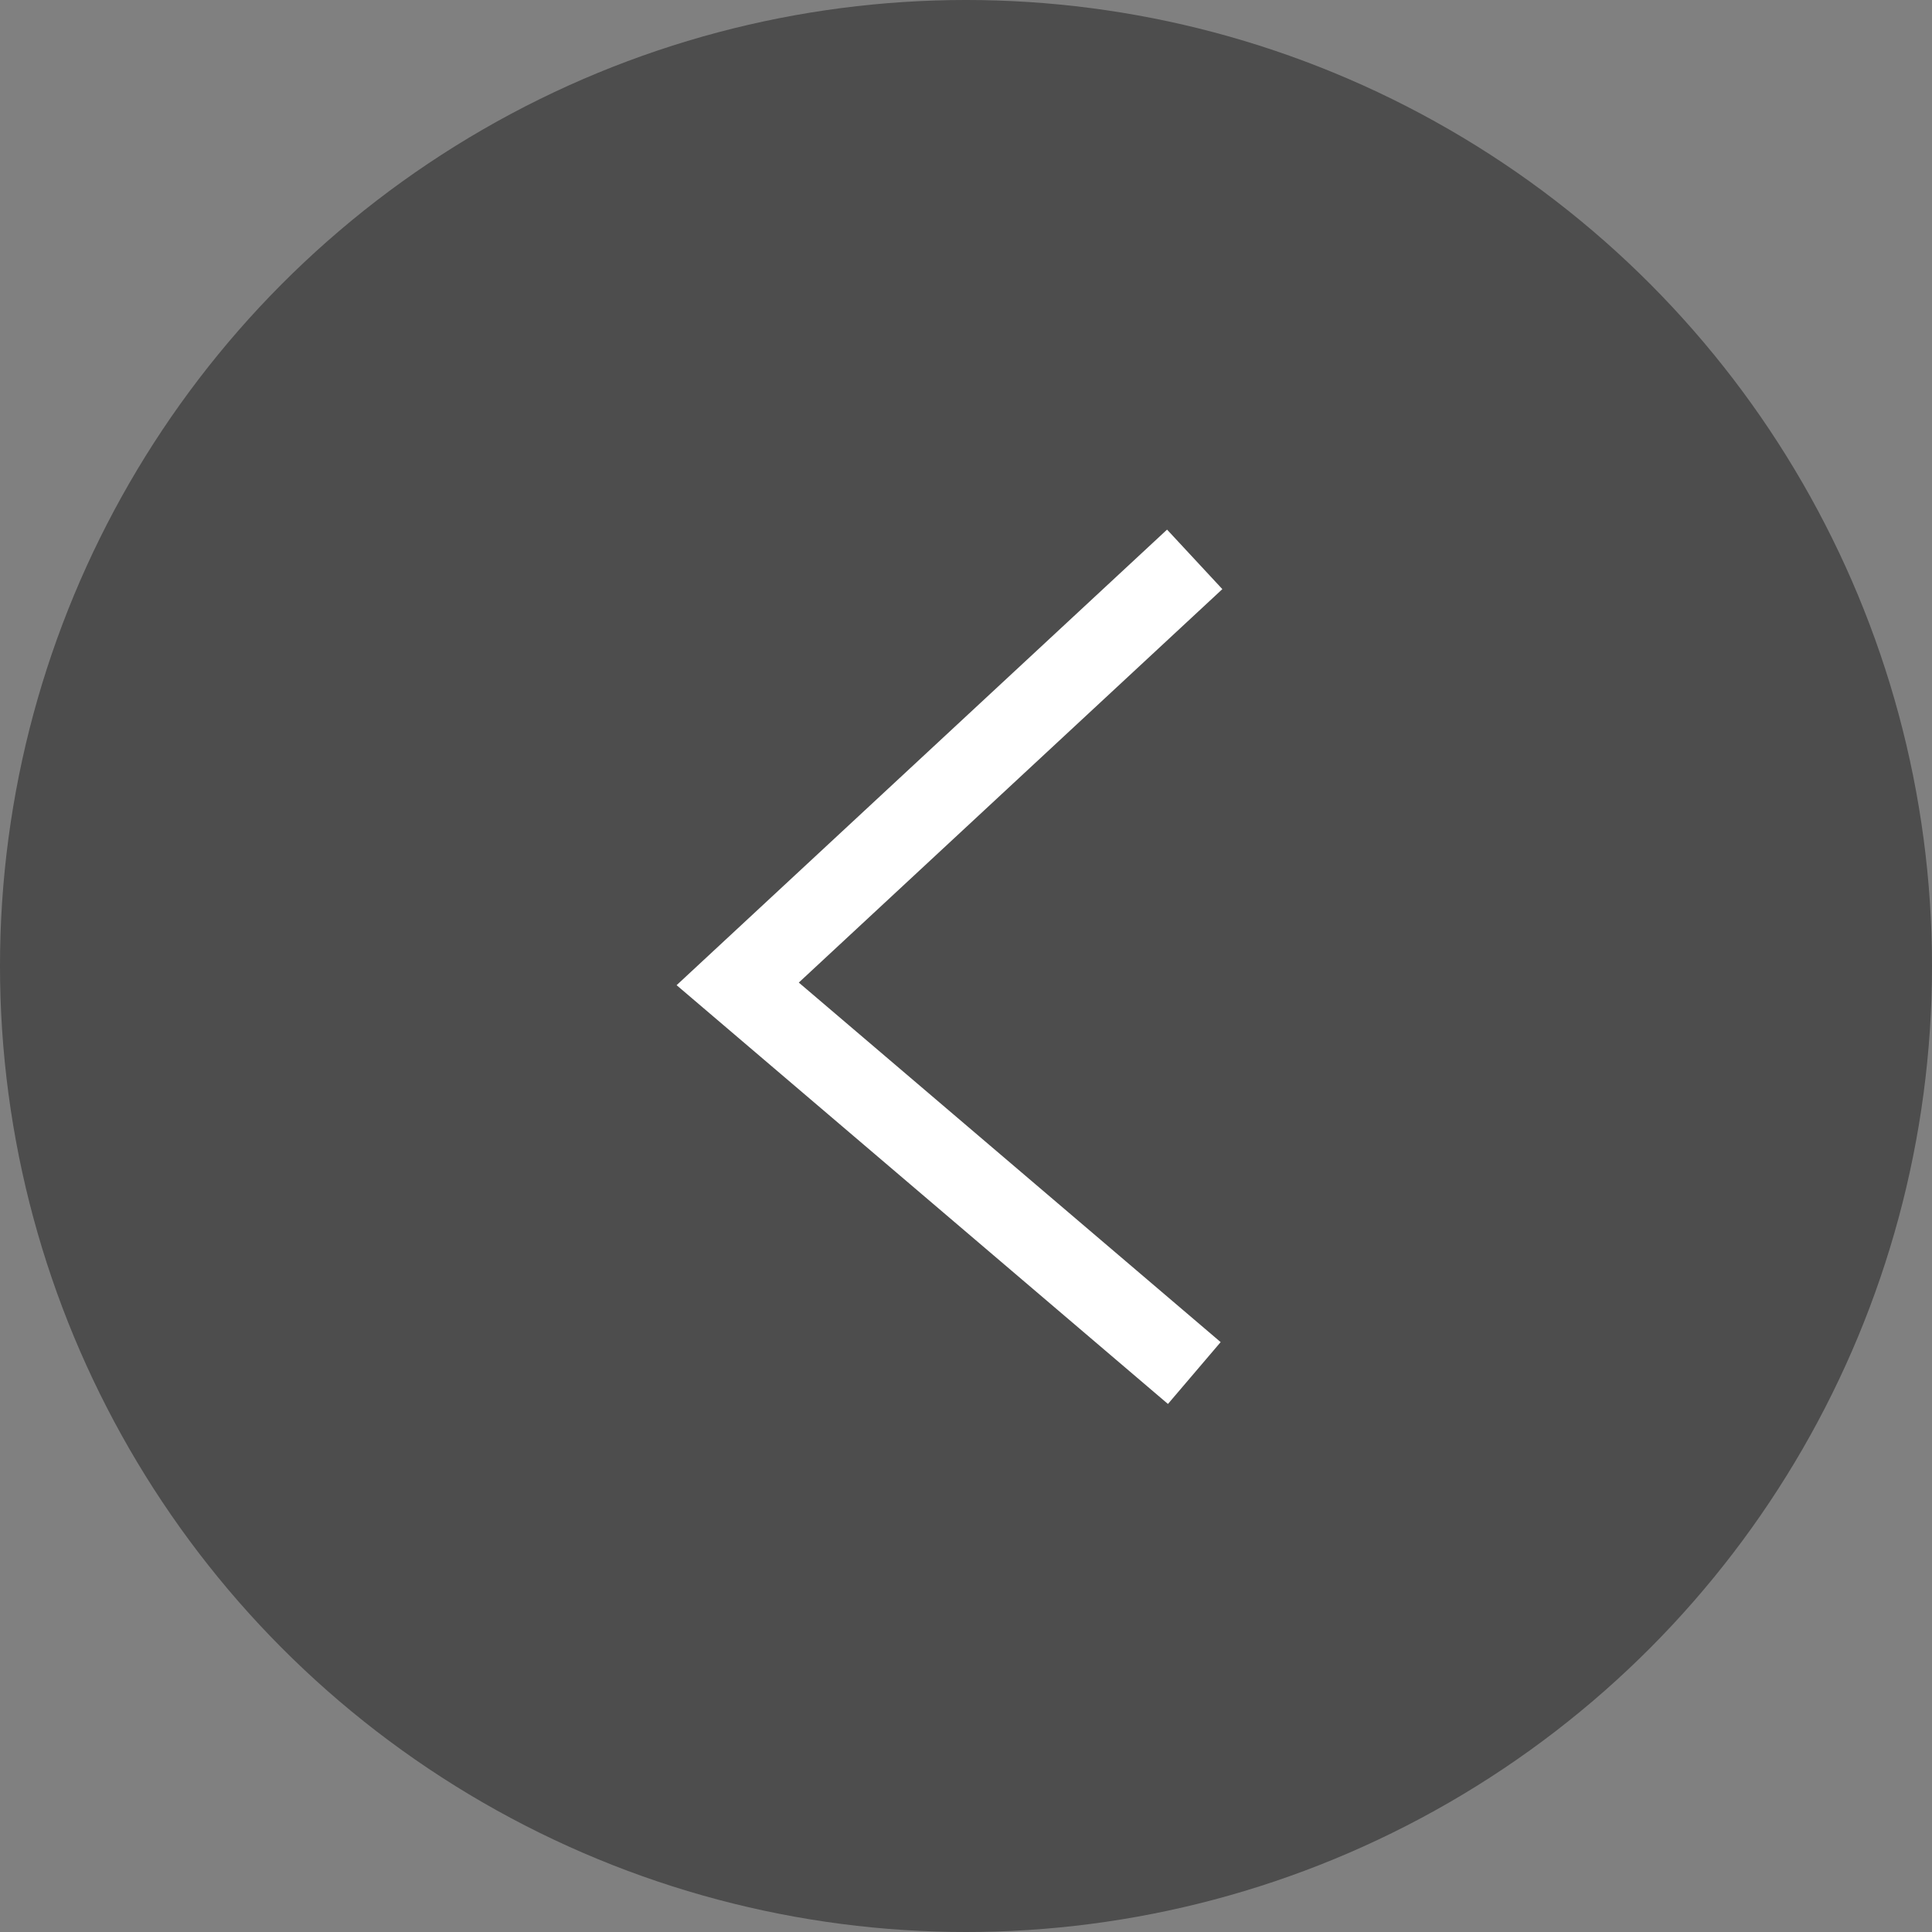
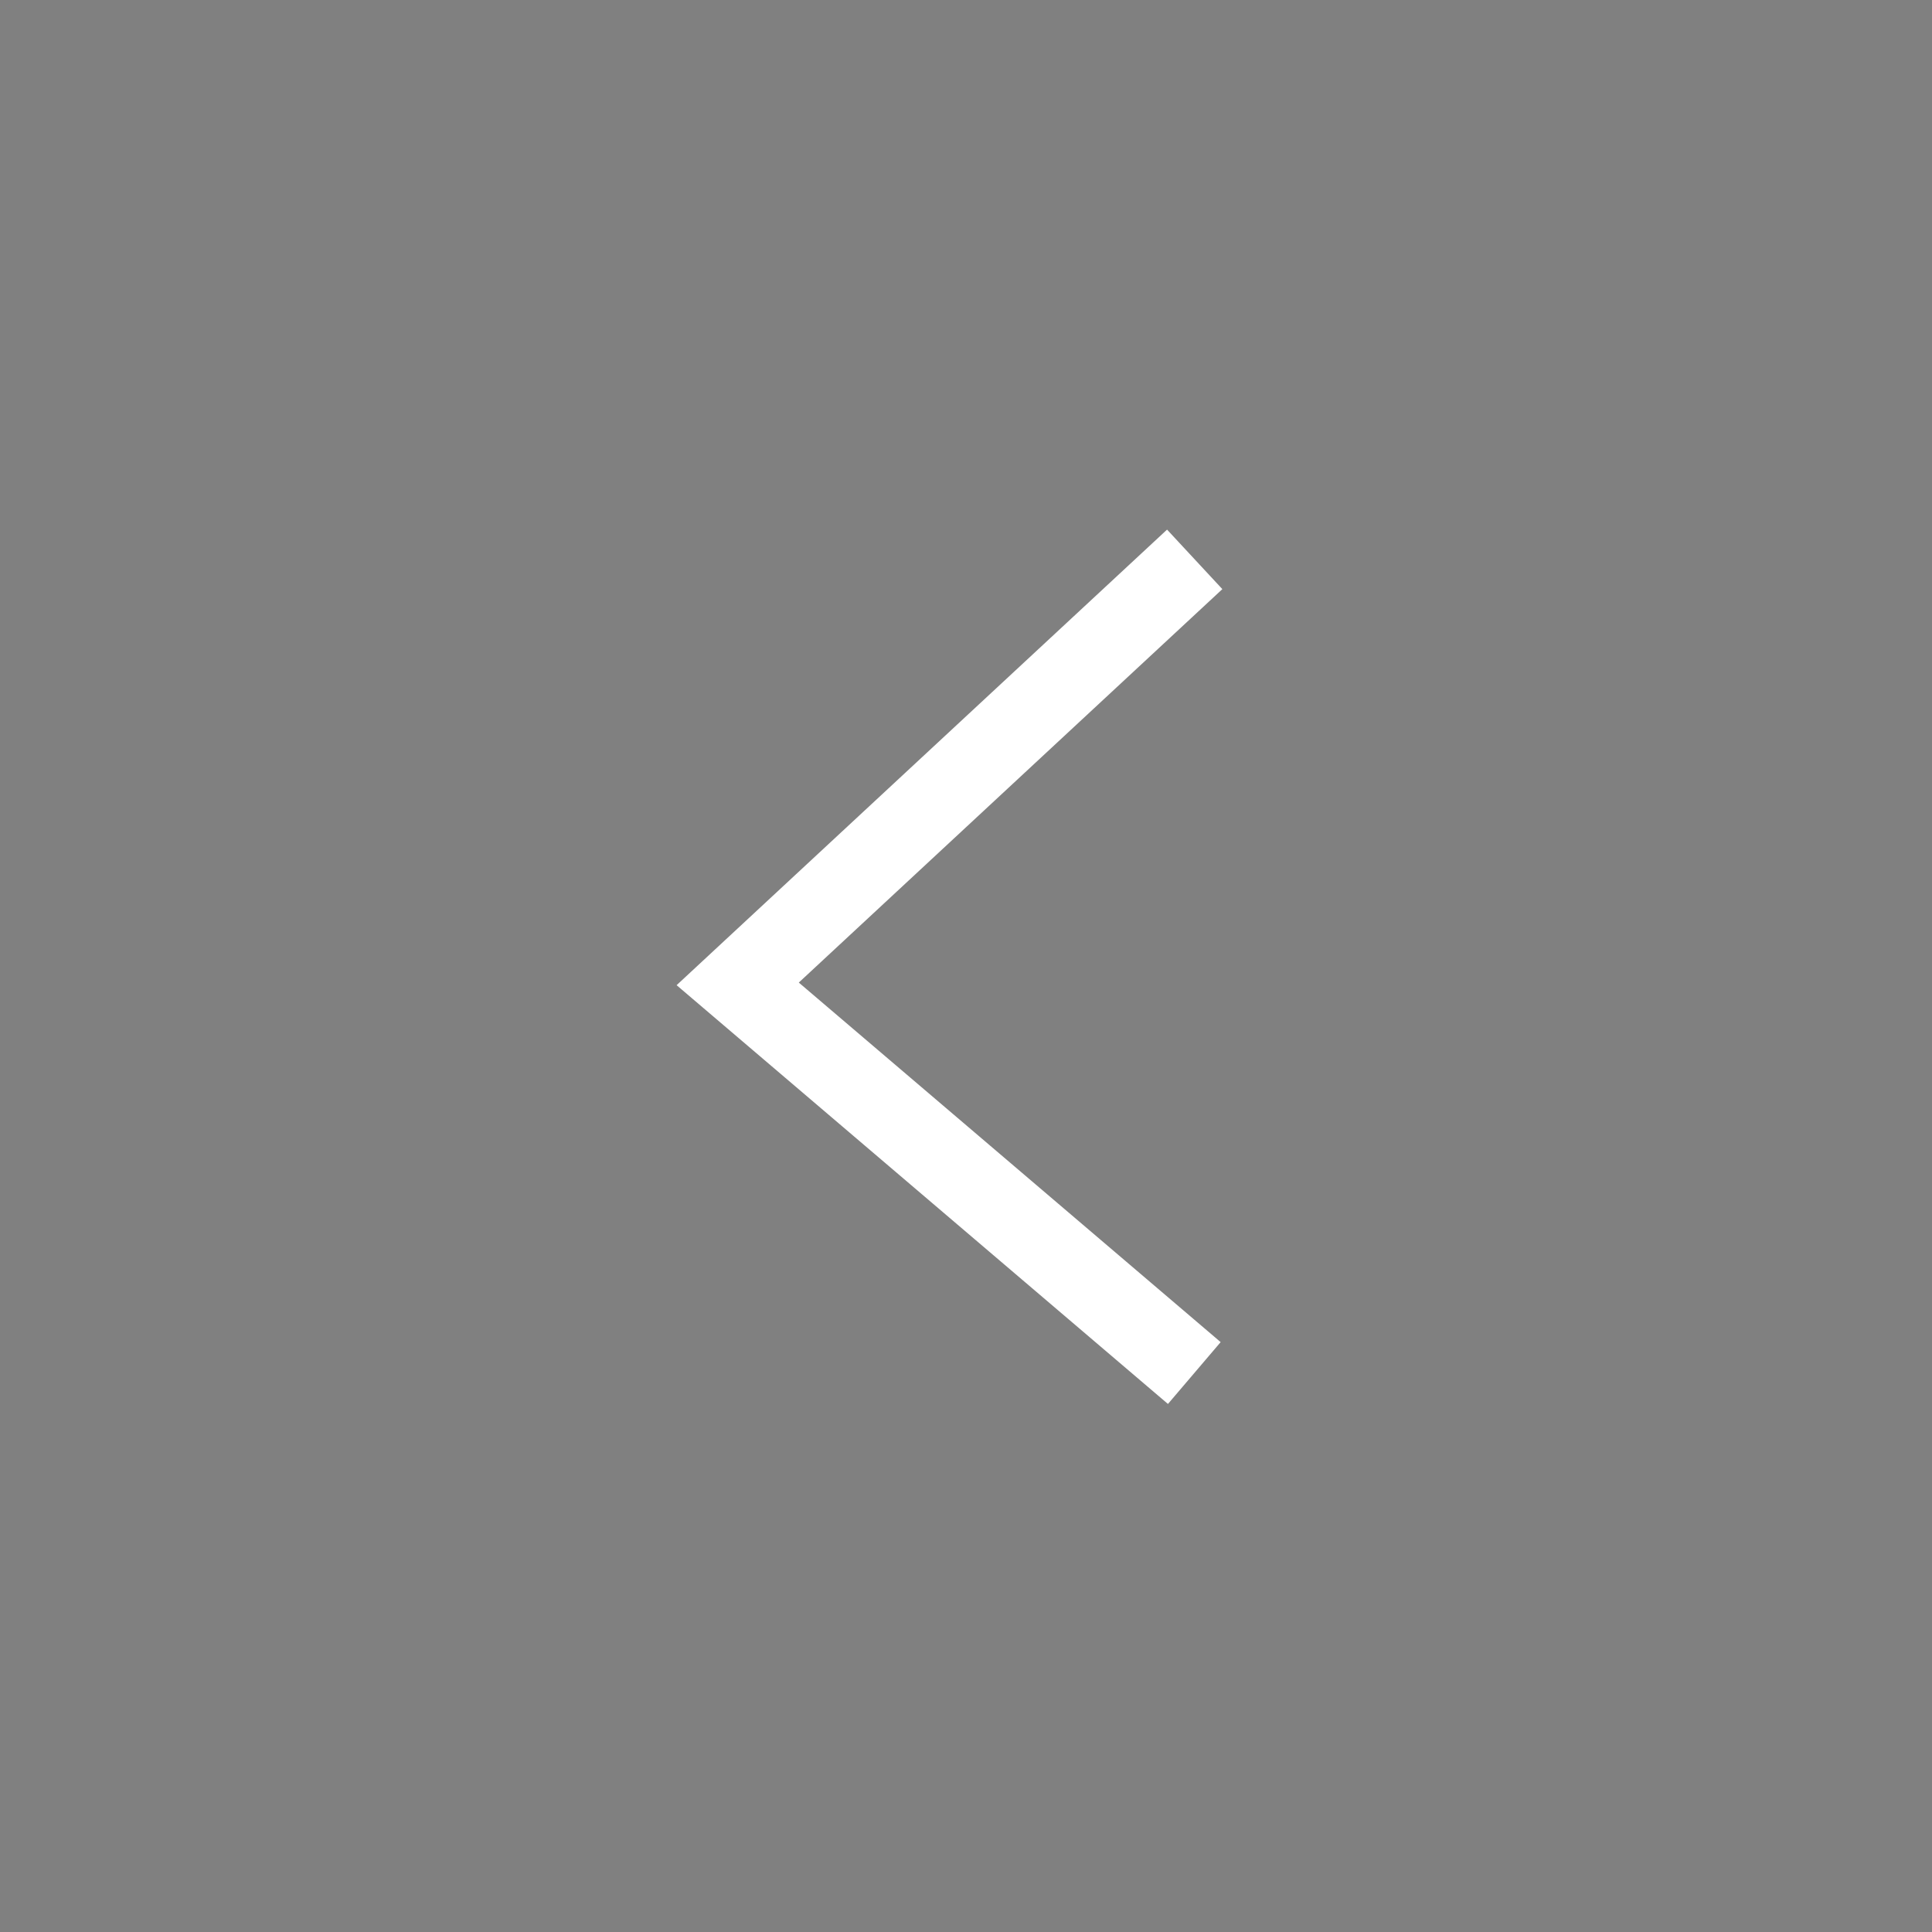
<svg xmlns="http://www.w3.org/2000/svg" viewBox="0 0 47.56 47.56">
  <rect x="0" y="0" width="47.56" height="47.56" fill="#808080" stroke="none" />
  <defs>
    <style>.cls-1{opacity:0.4;}.cls-2{fill:none;stroke:#fff;stroke-miterlimit:10;stroke-width:2px;}</style>
  </defs>
  <g id="Calque_2" data-name="Calque 2">
    <g id="calque_home" data-name="calque home">
-       <circle class="cls-1" cx="23.78" cy="23.78" r="23.78" />
      <polyline class="cls-2" points="29.4 33.8 18.16 24.22 29.41 13.77" />
    </g>
  </g>
</svg>